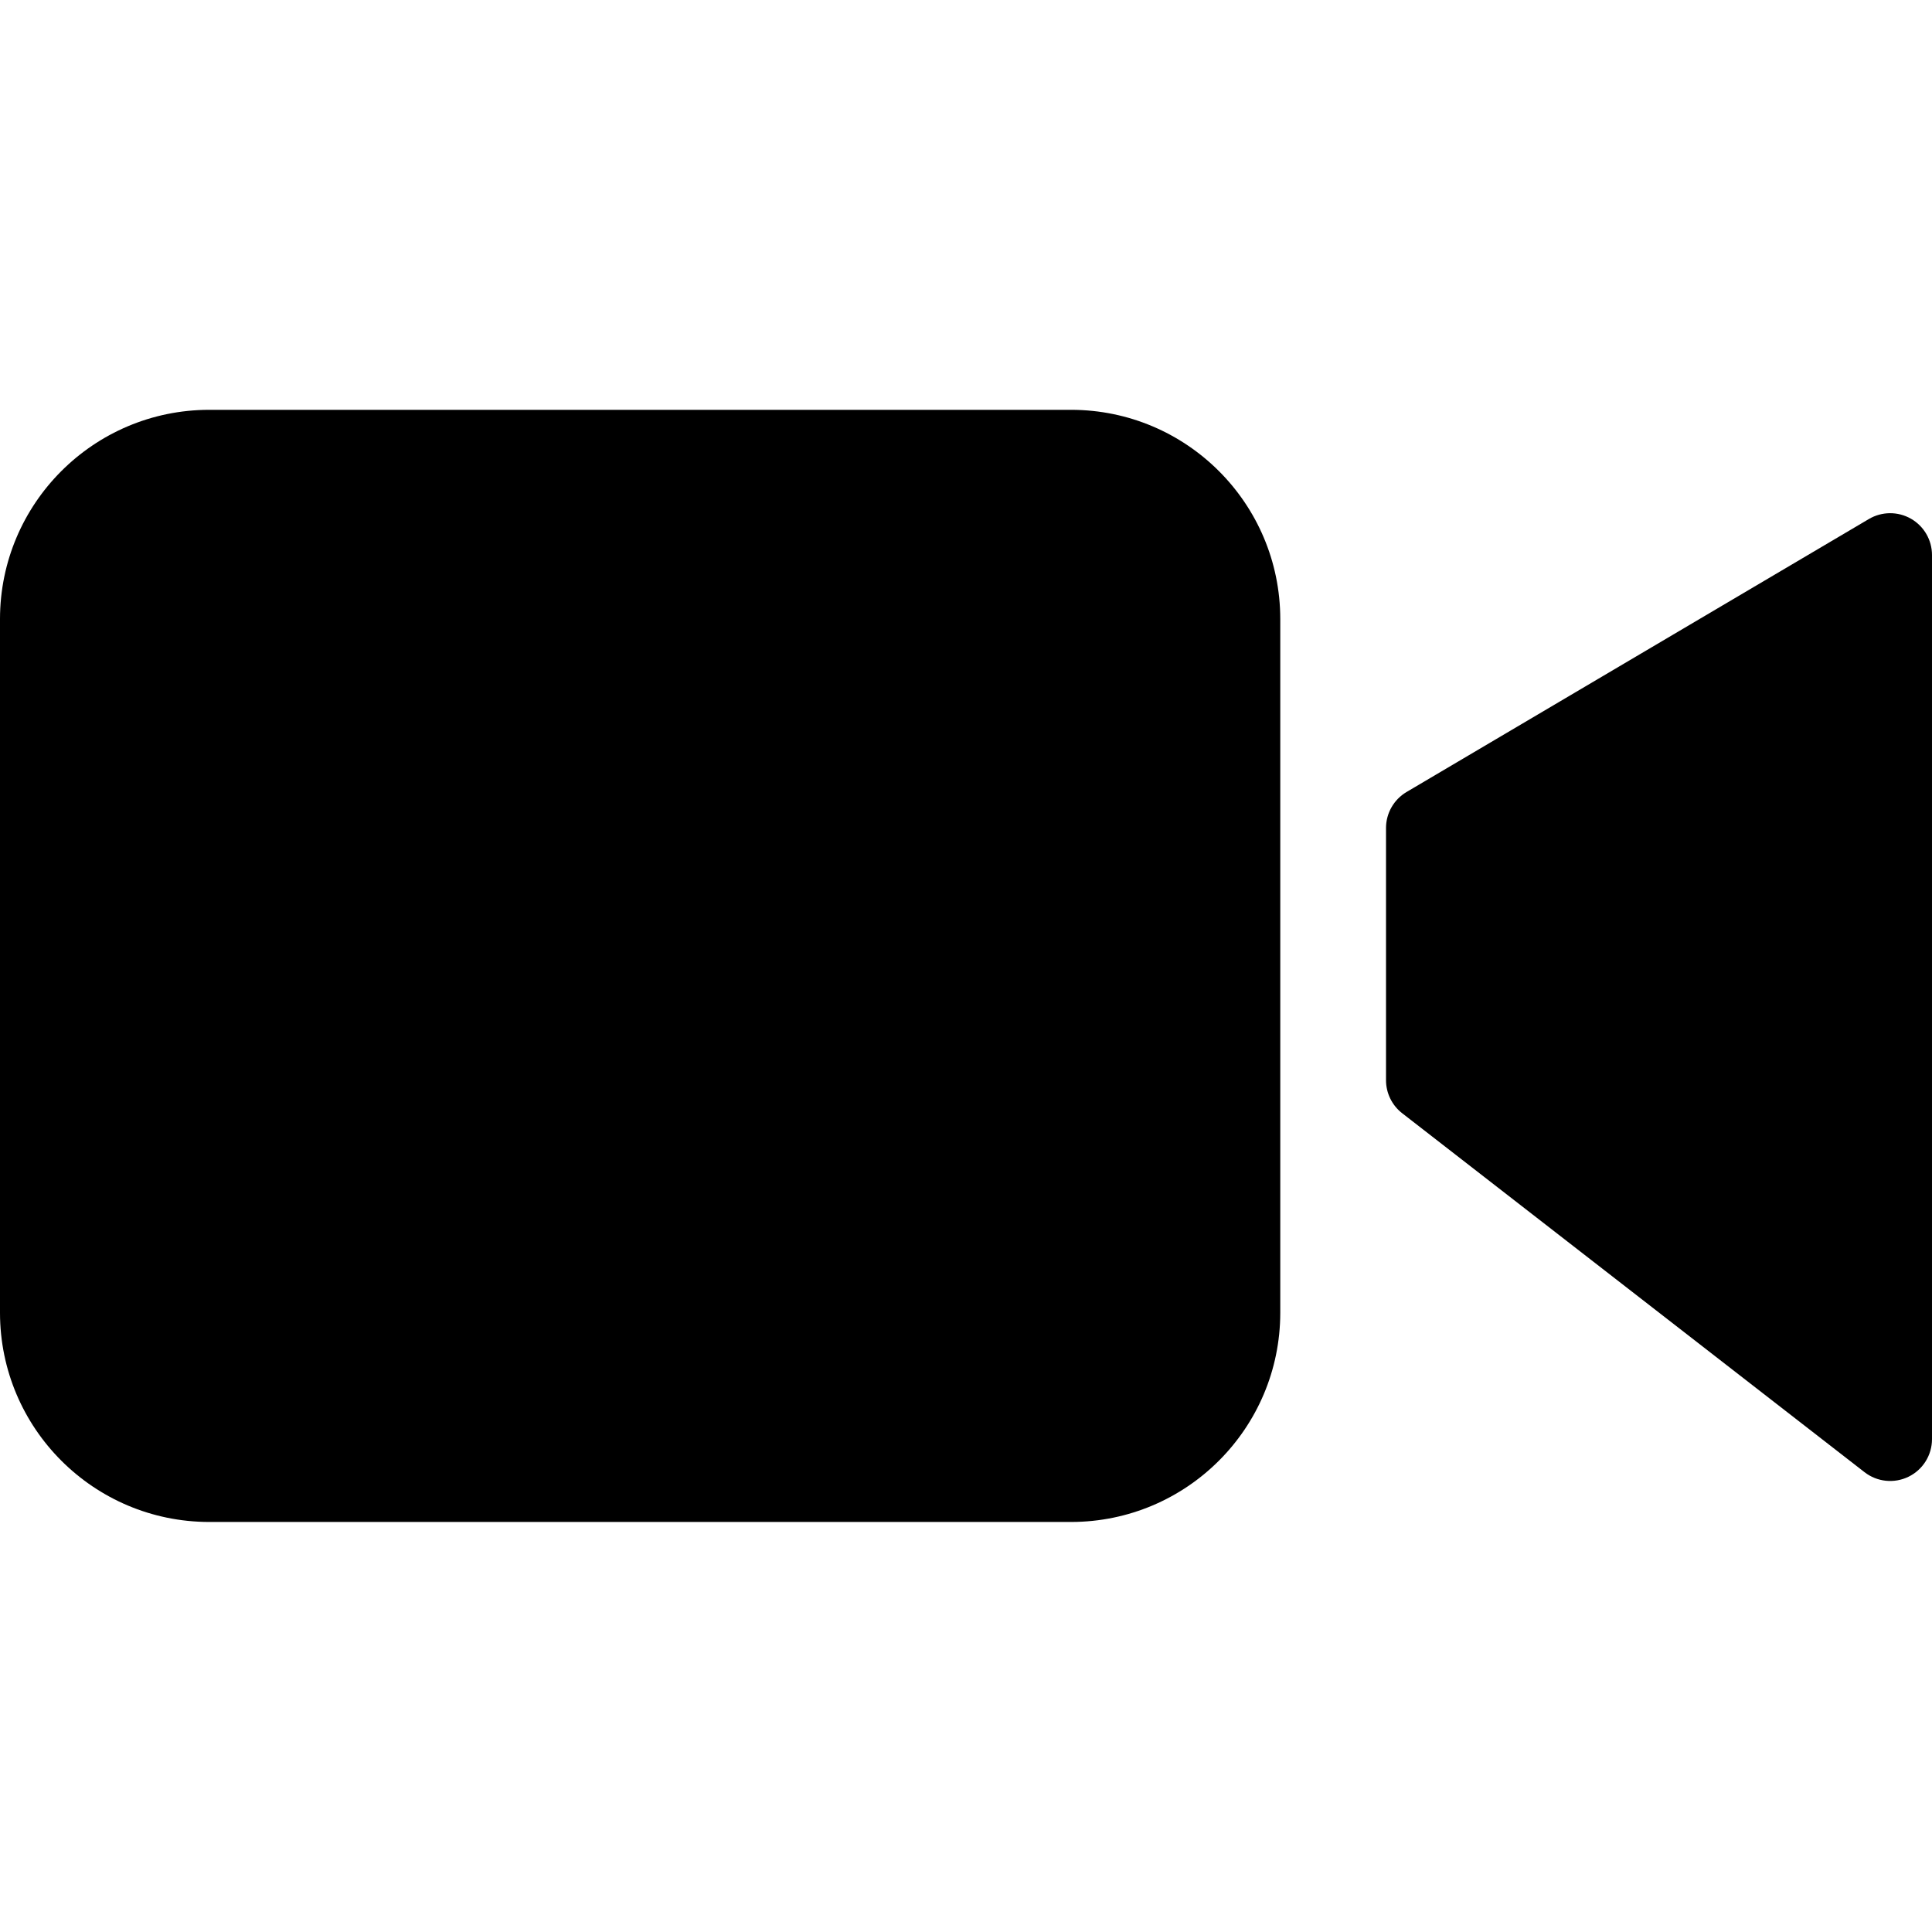
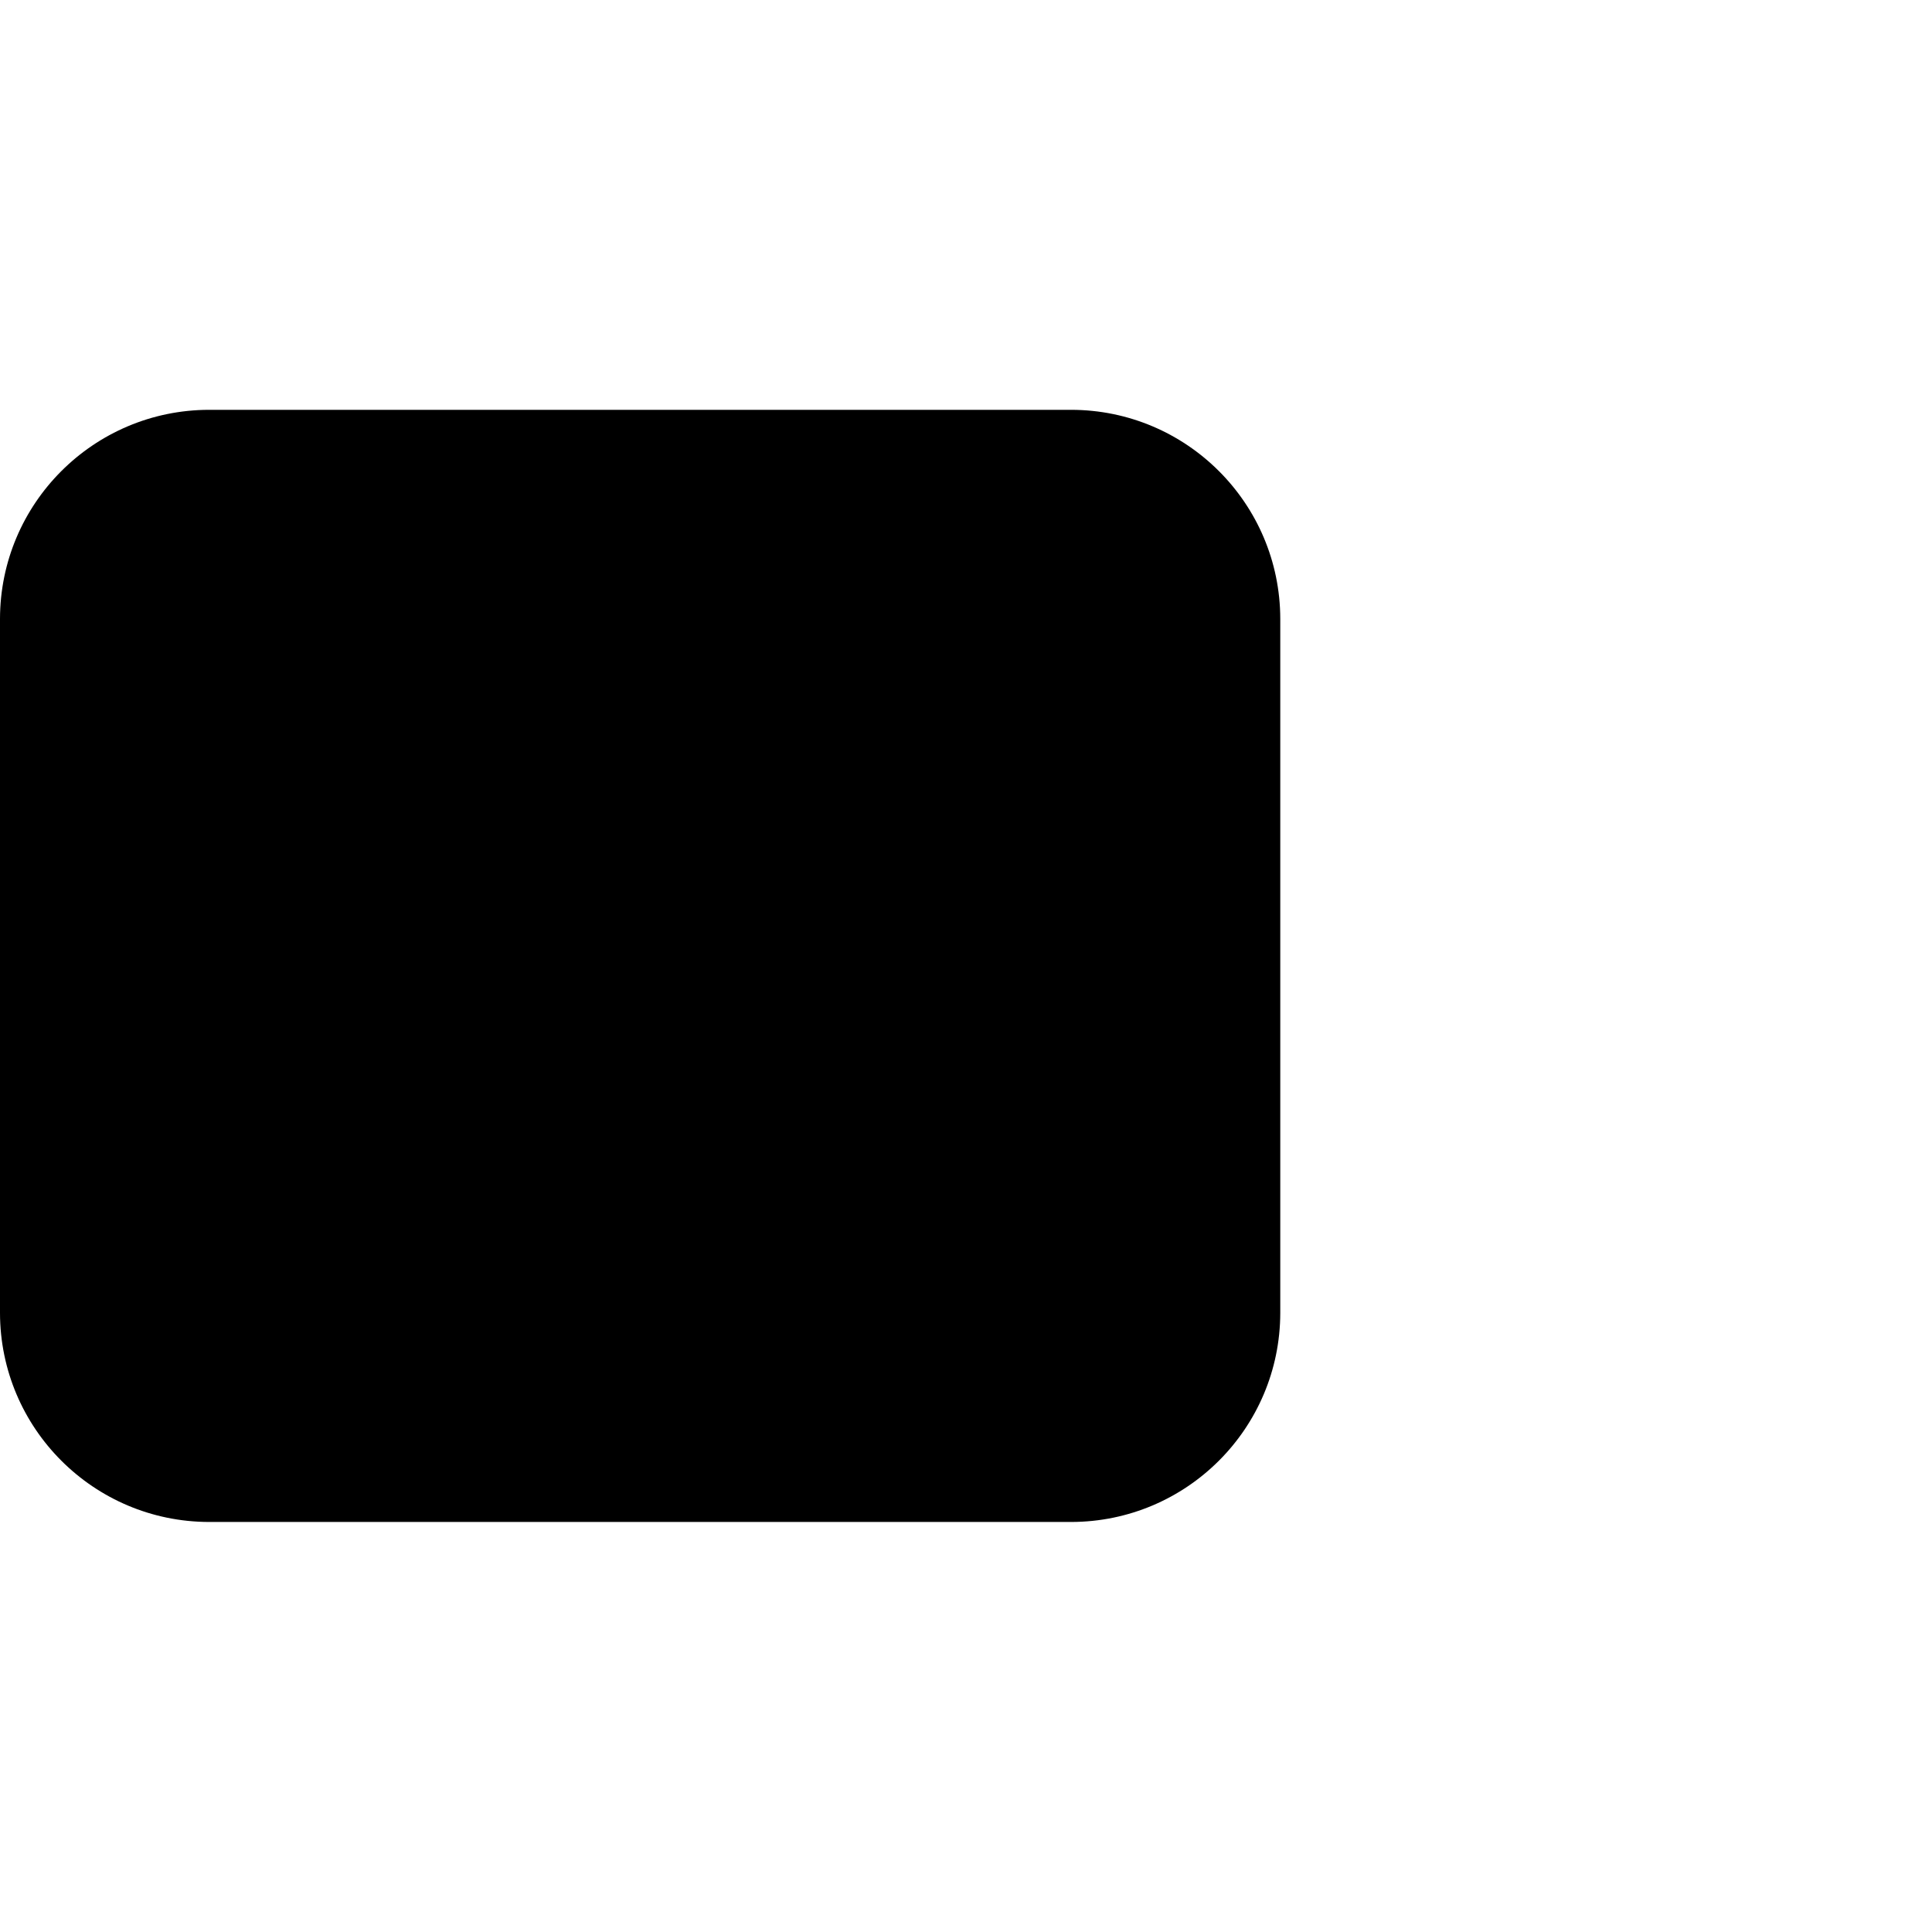
<svg xmlns="http://www.w3.org/2000/svg" height="462pt" viewBox="0 -98 462.001 462" width="462pt">
  <path d="m256.152 0h-206.152c-27.602.031-49.969 22.398-50 50v165.949c.031 27.602 22.398 49.969 50 50h206.152c27.602-.031 49.969-22.398 50-50v-165.949c-.031-27.602-22.398-49.969-50-50zm0 0" />
-   <path d="m456.957 26.035c-3.117-1.777-6.949-1.75-10.043.074l-110.562 65.281c-3.047 1.801-4.914 5.074-4.914 8.613v60.305c0 3.09 1.426 6.008 3.867 7.902l110.562 85.836c3.016 2.34 7.102 2.762 10.531 1.082 3.43-1.68 5.602-5.164 5.602-8.984v-211.426c0-3.59-1.926-6.902-5.043-8.684zm0 0" />
</svg>